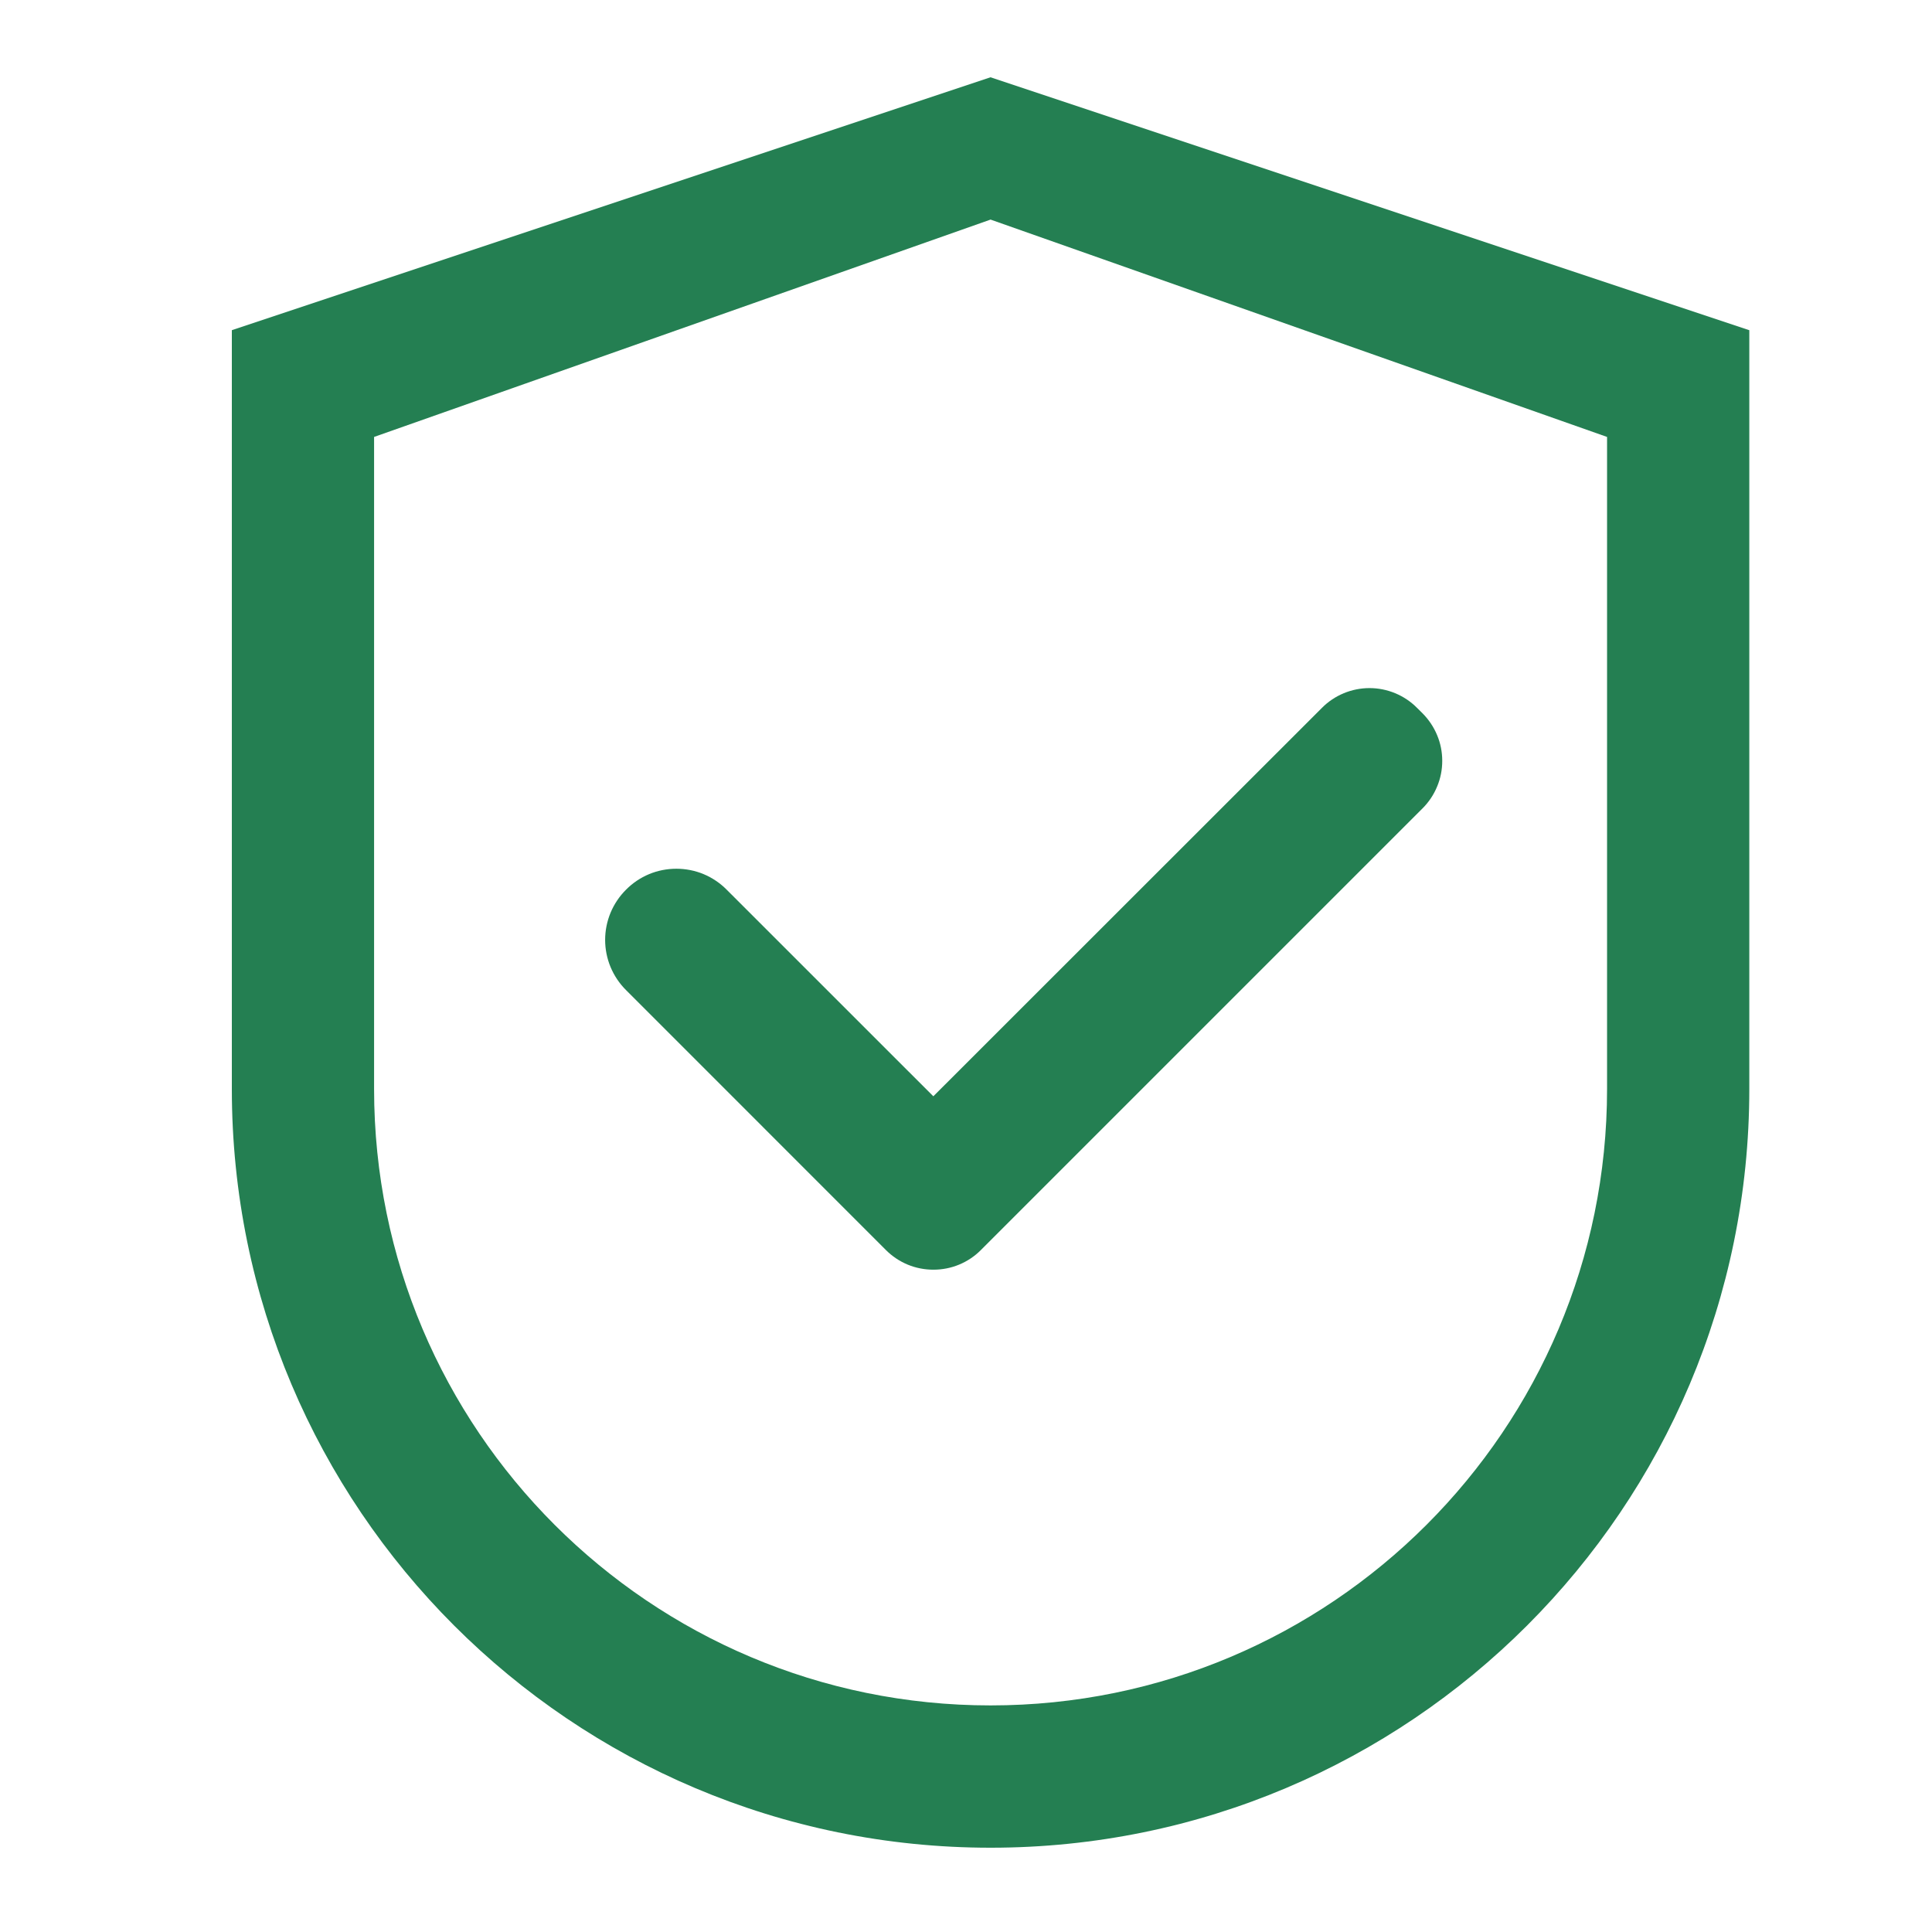
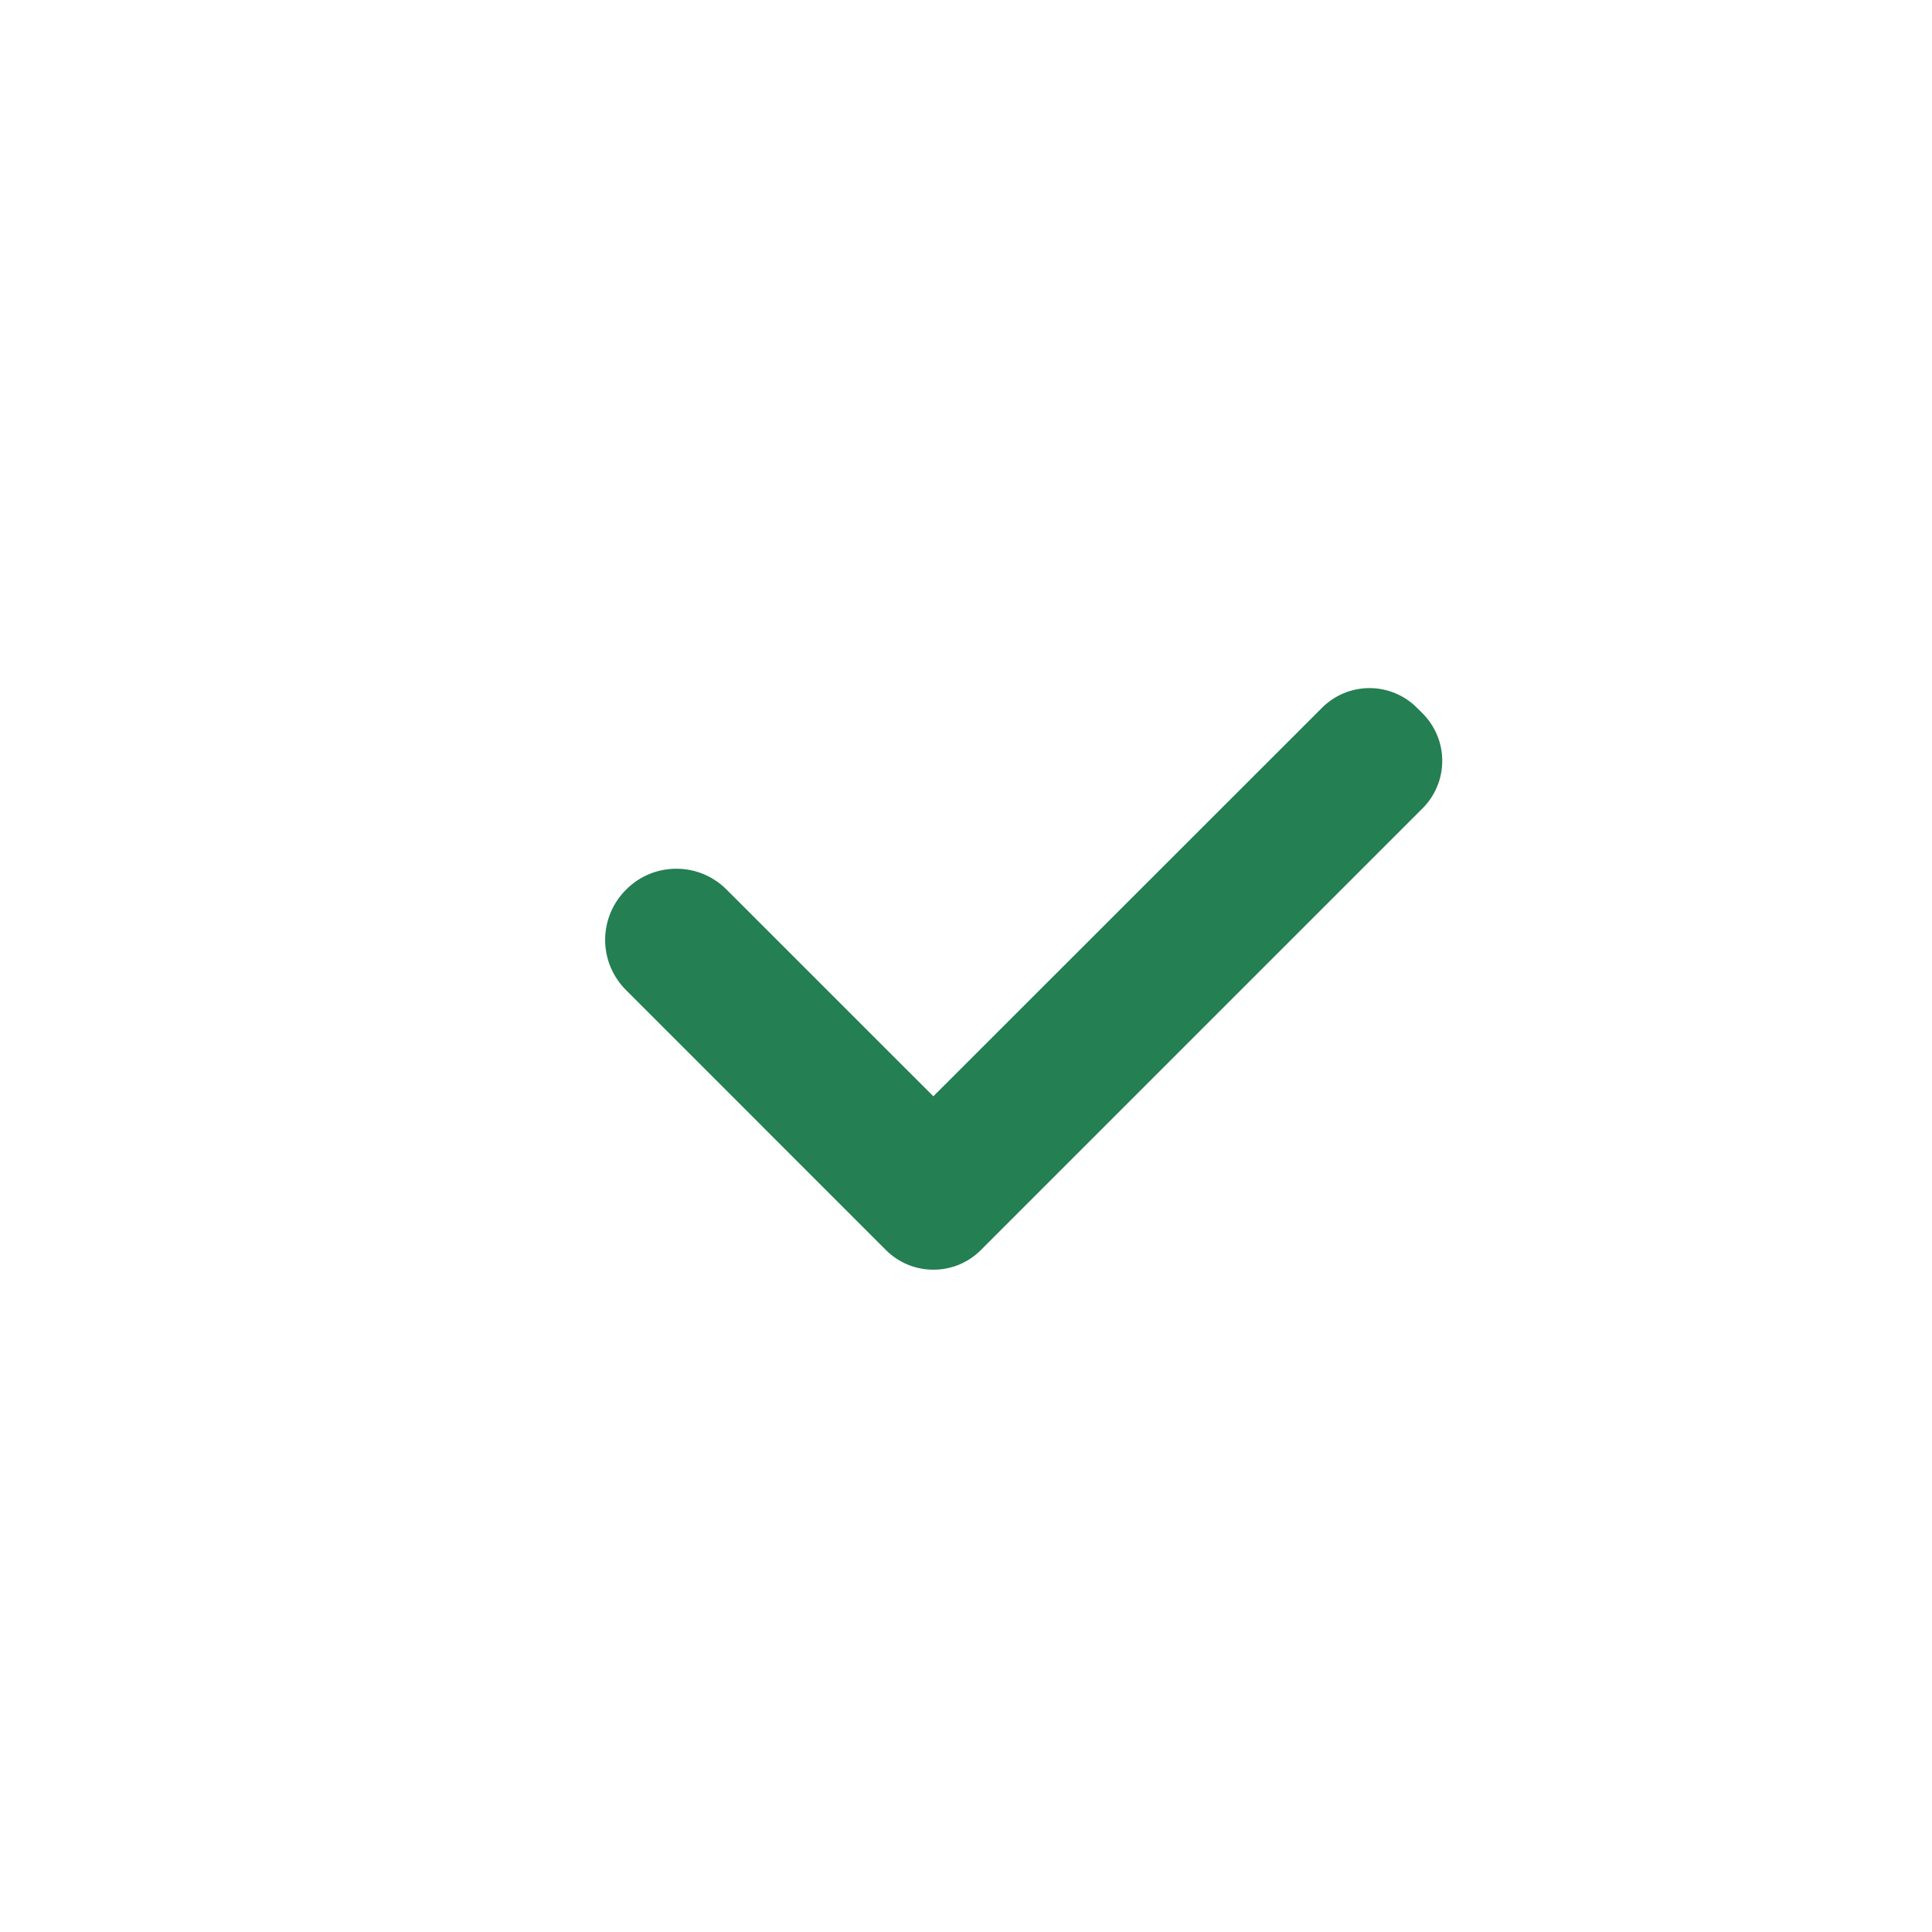
<svg xmlns="http://www.w3.org/2000/svg" width="32" height="32" viewBox="0 0 32 32" fill="none">
-   <path d="M16.407 1.28L3.84 5.469V18.037C3.84 24.978 9.466 30.604 16.407 30.604C23.349 30.604 28.974 24.978 28.974 18.037V5.469L16.407 1.28ZM26.618 18.037C26.618 23.675 22.046 28.247 16.407 28.247C10.768 28.247 6.196 23.675 6.196 18.037V7.237L16.407 3.637L26.618 7.237V18.037Z" fill="#247F52" />
  <path d="M12.035 14.735C11.926 14.625 11.796 14.538 11.653 14.478C11.511 14.419 11.357 14.389 11.203 14.389C11.048 14.389 10.894 14.419 10.752 14.478C10.608 14.538 10.479 14.625 10.37 14.735C10.26 14.844 10.173 14.974 10.113 15.117C10.054 15.259 10.023 15.413 10.023 15.568C10.023 15.722 10.054 15.876 10.113 16.018C10.173 16.161 10.26 16.291 10.37 16.4L14.604 20.635L14.673 20.704C14.777 20.808 14.899 20.89 15.034 20.946C15.169 21.002 15.314 21.03 15.46 21.03C15.607 21.03 15.751 21.002 15.886 20.946C16.021 20.89 16.144 20.808 16.247 20.704L23.562 13.389C23.665 13.286 23.747 13.164 23.803 13.028C23.86 12.893 23.888 12.749 23.888 12.602C23.888 12.456 23.86 12.311 23.803 12.176C23.747 12.041 23.665 11.919 23.562 11.815L23.47 11.724C23.367 11.62 23.244 11.538 23.109 11.482C22.974 11.426 22.829 11.397 22.683 11.397C22.537 11.397 22.392 11.426 22.257 11.482C22.122 11.538 21.999 11.62 21.896 11.724L15.459 18.158L12.035 14.735Z" fill="#247F52" />
</svg>